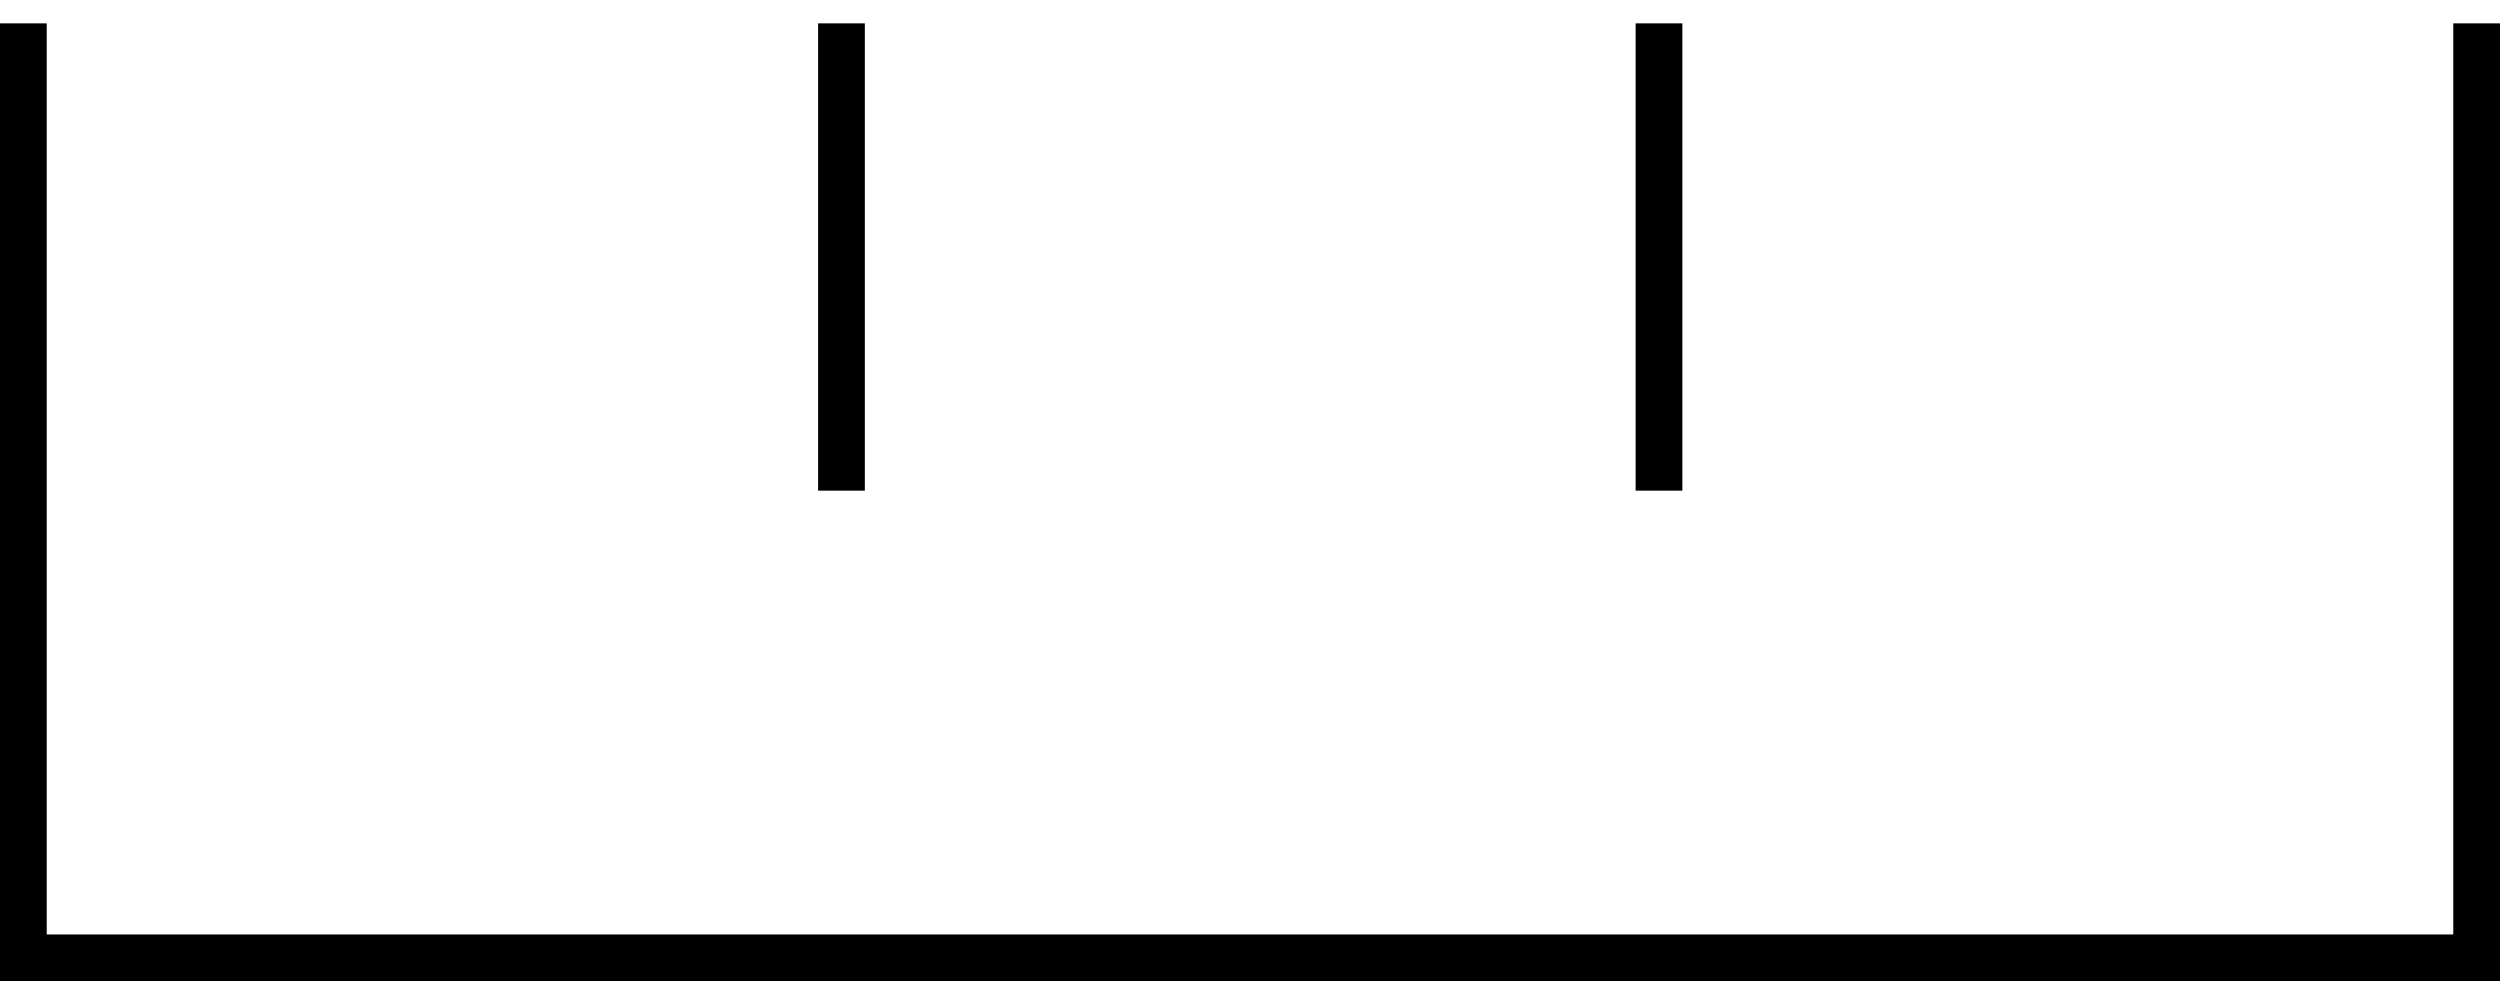
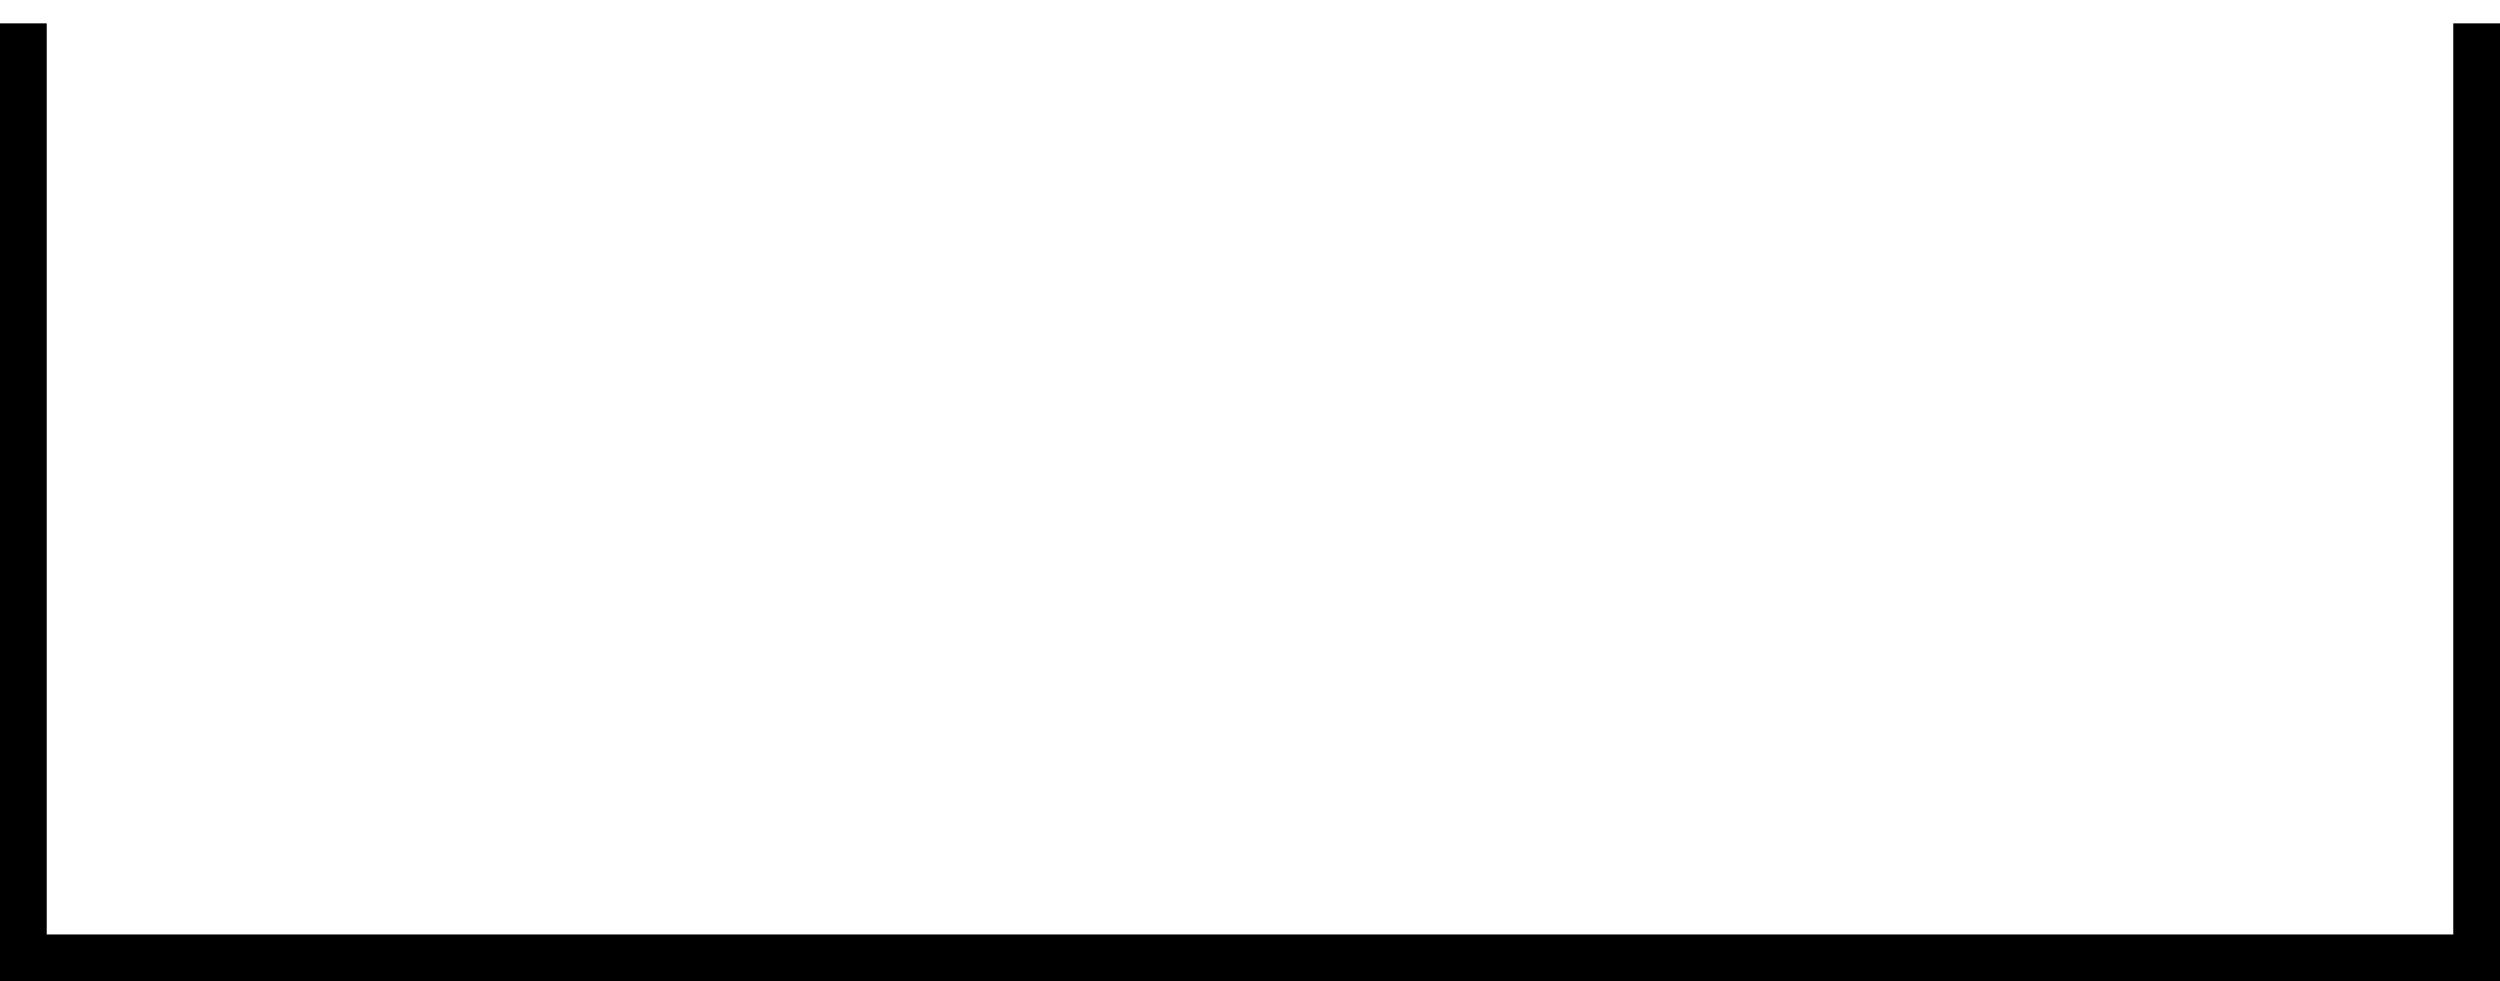
<svg xmlns="http://www.w3.org/2000/svg" height="10.078pt" version="1.1" viewBox="94.398 66.36 25.68 10.078" width="25.68pt">
  <g id="page1" transform="matrix(1.2 0 0 1.2 0 0)">
    <path d="M78.865 55.5V63.499H99.865V55.5" fill="none" stroke="#000000" stroke-width="0.4" />
-     <path d="M85.868 55.5V59.5" fill="none" stroke="#000000" stroke-width="0.4" />
-     <path d="M92.866 55.5V59.5" fill="none" stroke="#000000" stroke-width="0.4" />
  </g>
</svg>